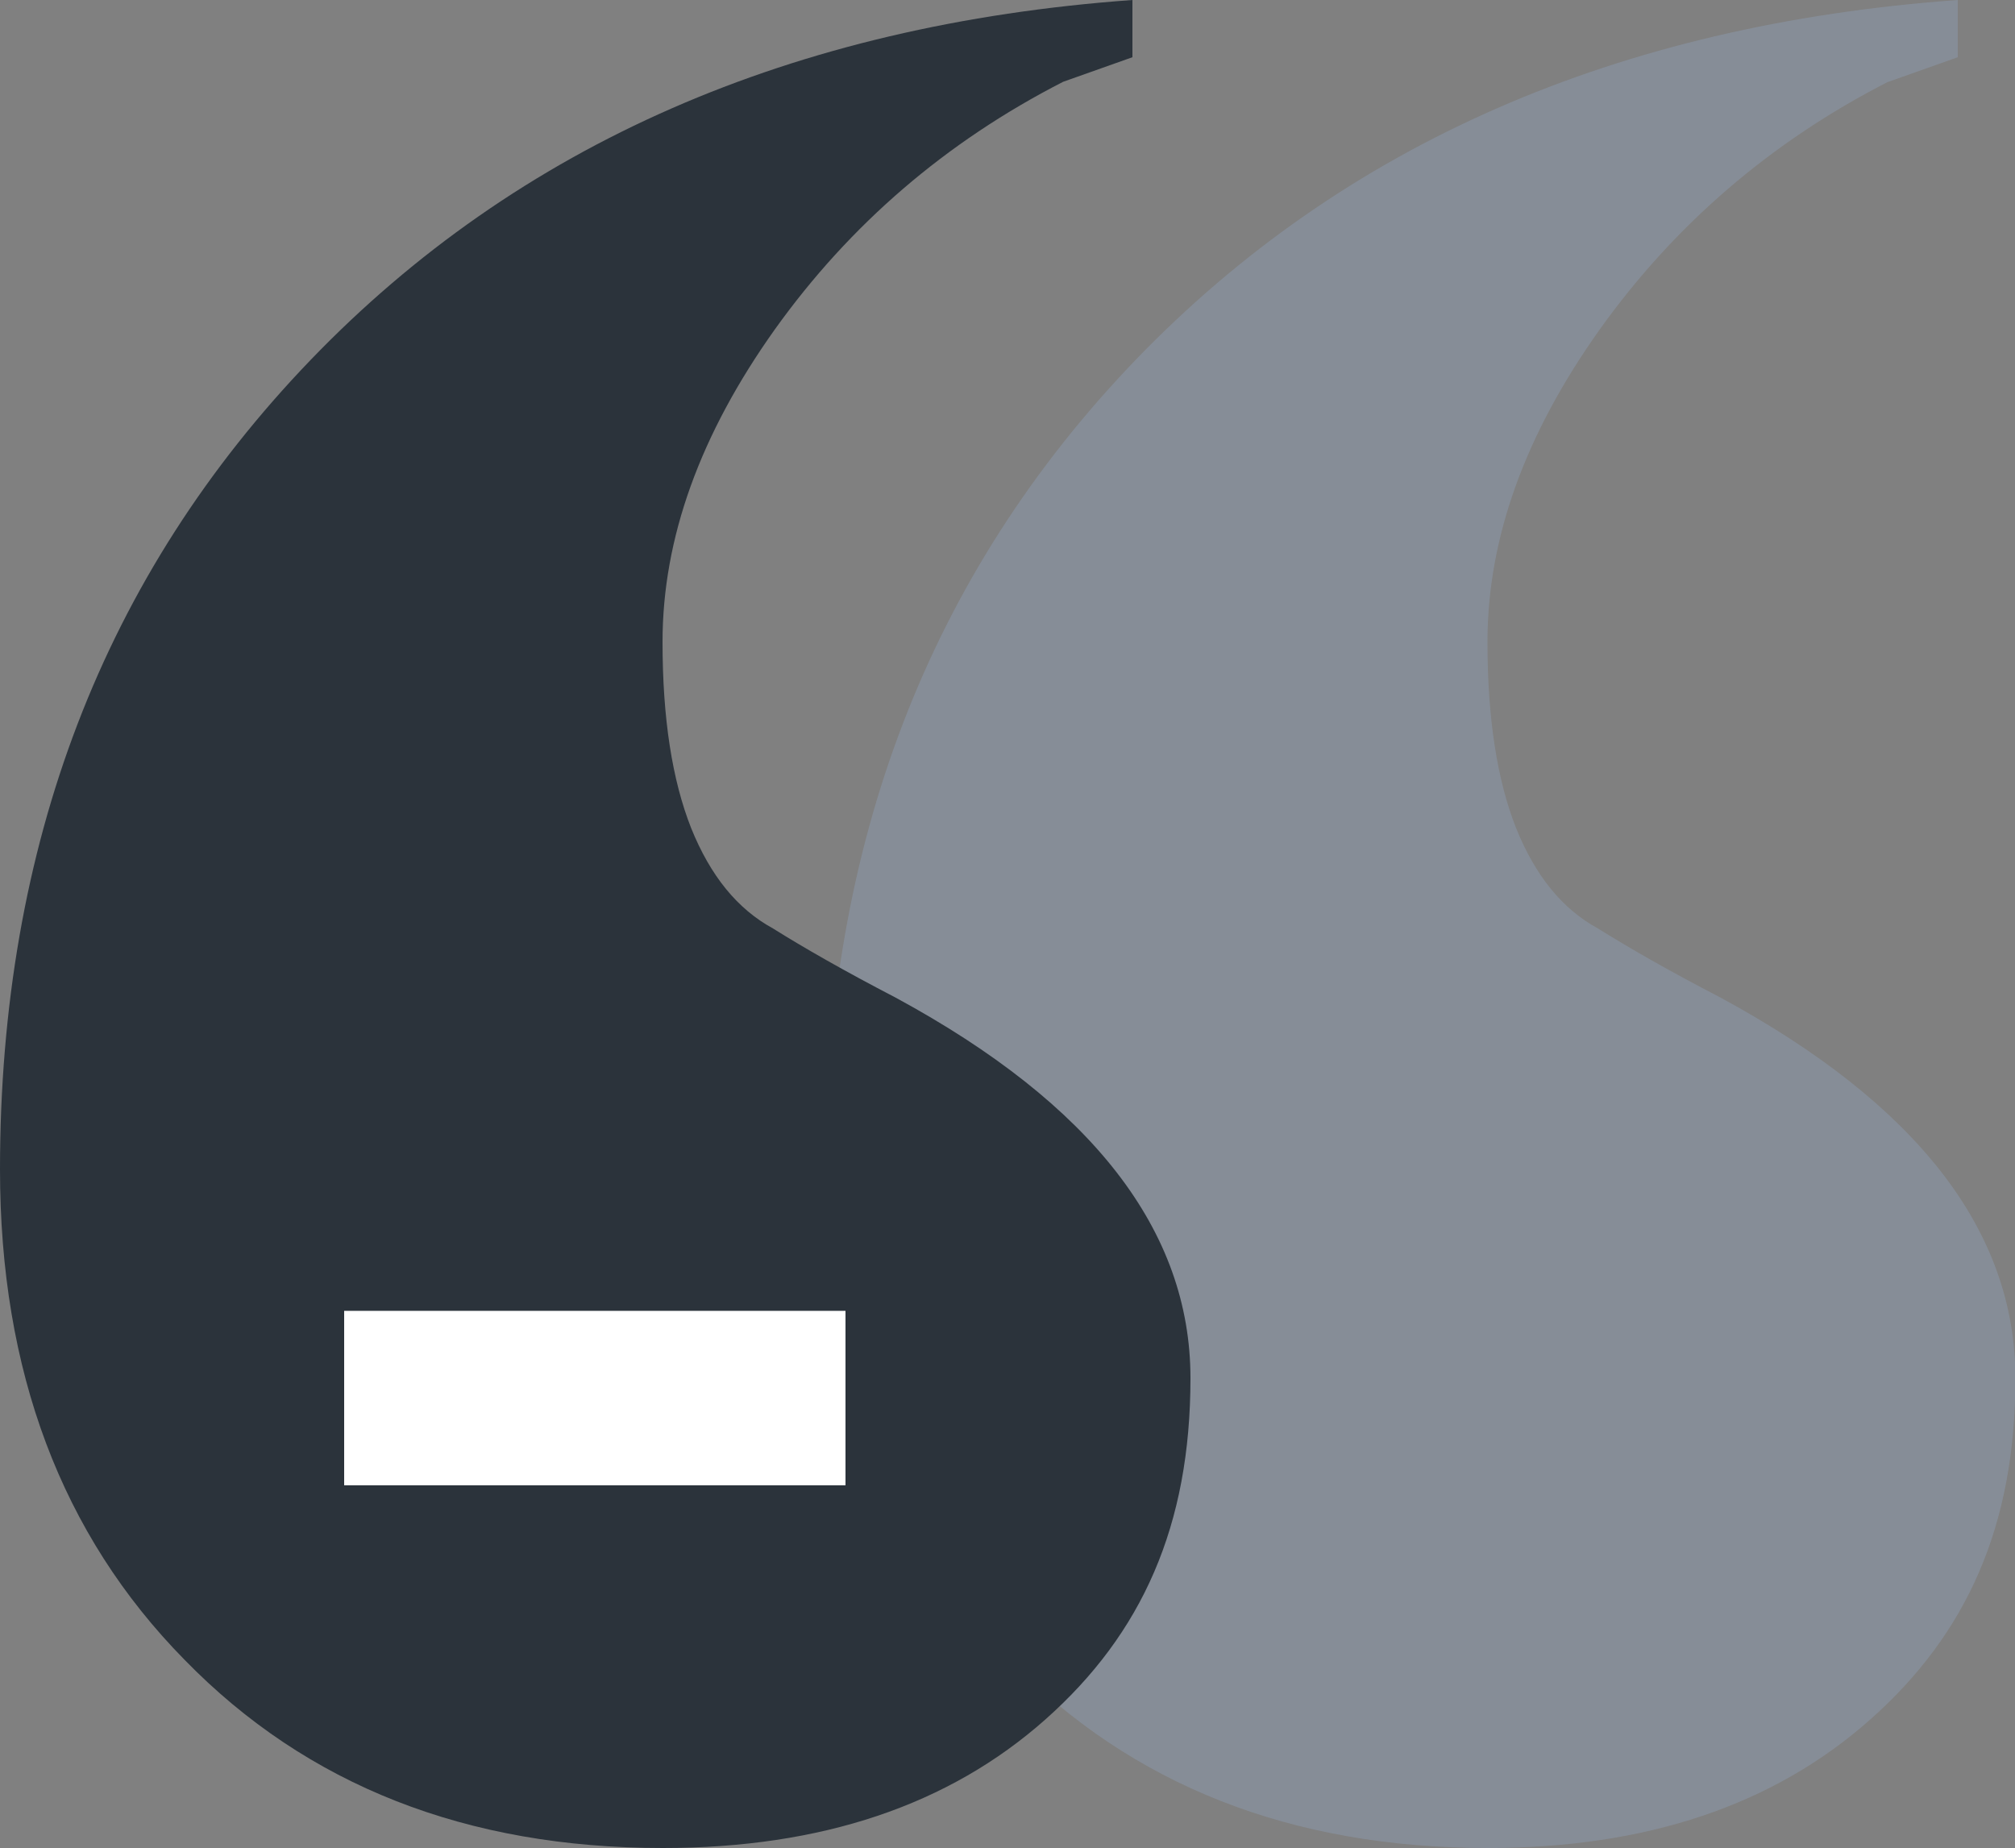
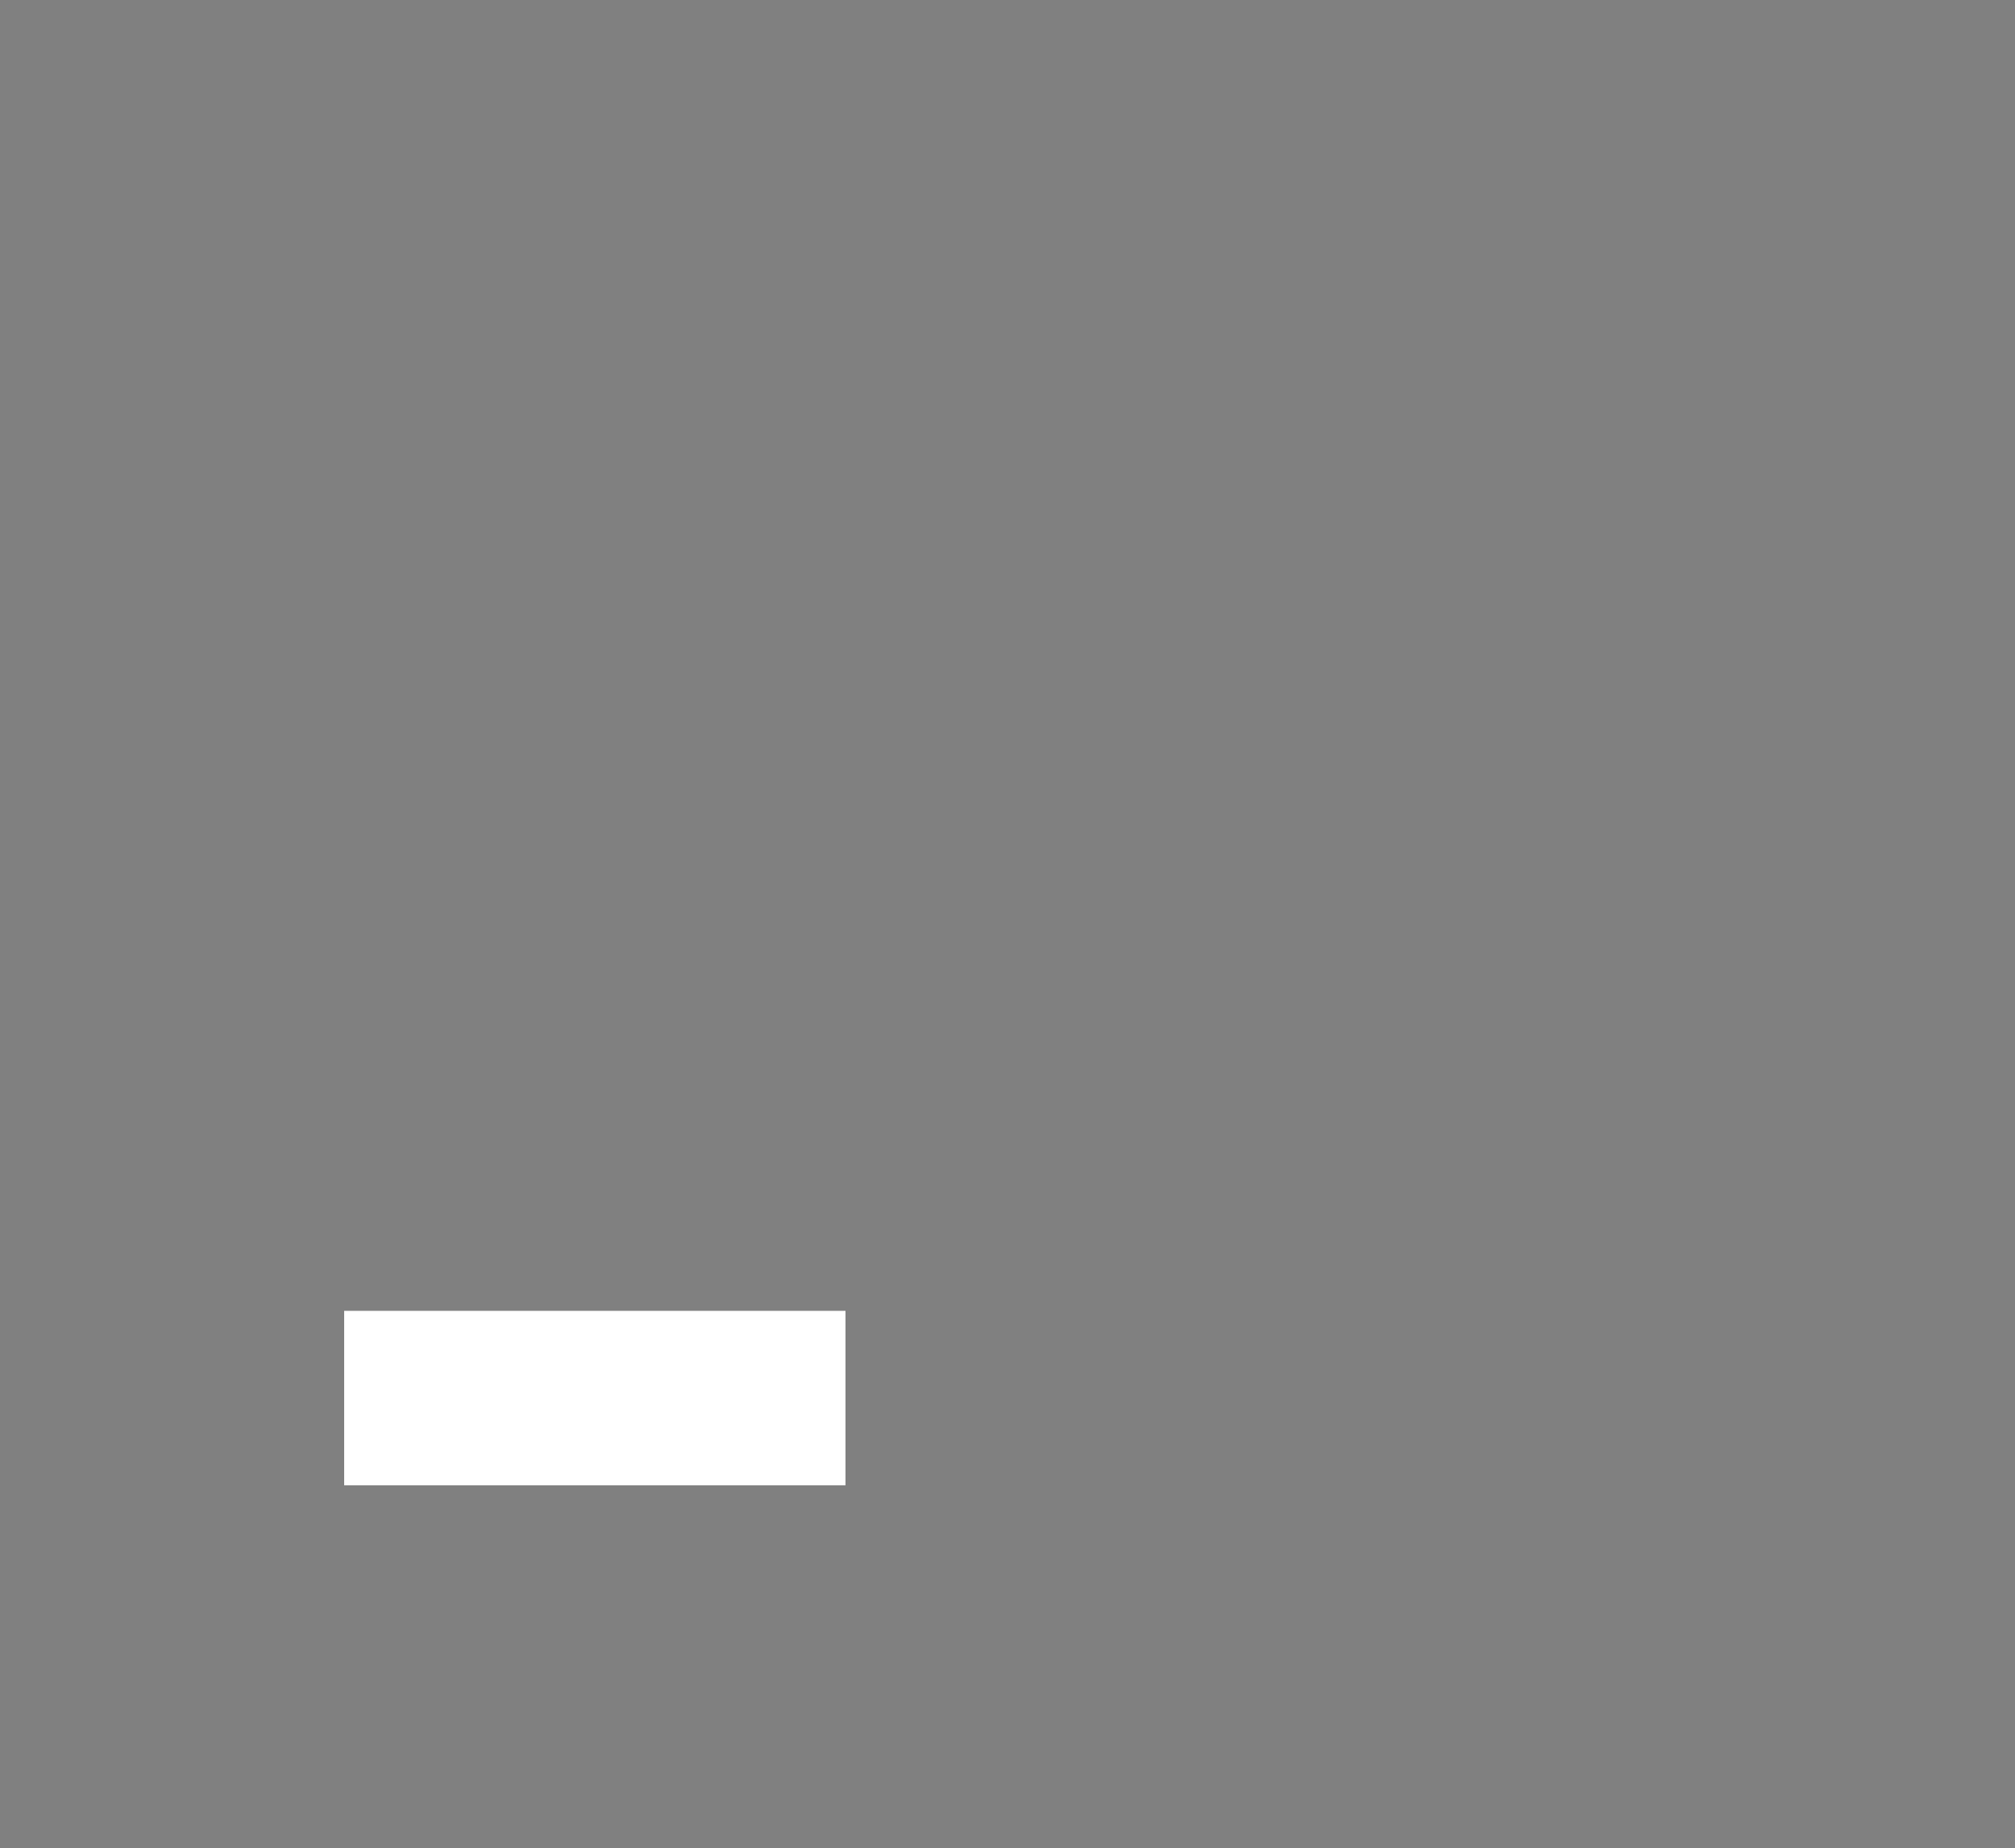
<svg xmlns="http://www.w3.org/2000/svg" id="Layer_2" viewBox="0 0 50 45.86">
  <rect x="0" y="0" width="50" height="45.86" fill="#808080" stroke="none" />
  <defs>
    <style>.cls-1{fill:#fff;}.cls-2{fill:#868d97;}.cls-3{fill:#2b333b;}.cls-4,.cls-5{fill:none;}.cls-5{clip-path:url(#clippath);}</style>
    <clipPath id="clippath">
-       <rect class="cls-4" width="50" height="45.86" />
-     </clipPath>
+       </clipPath>
  </defs>
  <g id="Layer_1-2">
    <g class="cls-5">
-       <path class="cls-2" d="m46.85,2.03c-2.91,1.49-5.29,3.54-7.15,6.14-1.86,2.61-2.79,5.19-2.79,7.76,0,1.9.24,3.43.71,4.62.48,1.19,1.15,2.01,2.03,2.49.75.47,1.76,1.05,3.05,1.72,4.87,2.64,7.31,5.78,7.31,9.44s-1.2,6.34-3.6,8.47c-2.4,2.13-5.56,3.19-9.49,3.19-4.87,0-8.83-1.55-11.87-4.67-3.05-3.11-4.57-7.17-4.57-12.18,0-8.05,2.57-14.75,7.71-20.09C33.33,3.59,40.12.61,48.58,0v1.42l-1.72.61Z" />
      <path class="cls-3" d="m26.38,2.03c-2.91,1.49-5.29,3.54-7.15,6.14-1.86,2.61-2.79,5.19-2.79,7.76,0,1.9.24,3.43.71,4.62.48,1.19,1.15,2.01,2.03,2.49.75.47,1.76,1.05,3.05,1.72,4.87,2.64,7.31,5.78,7.31,9.44s-1.2,6.34-3.6,8.47c-2.4,2.13-5.56,3.19-9.49,3.19-4.87,0-8.83-1.55-11.87-4.67C1.52,38.08,0,34.02,0,29.02,0,20.97,2.57,14.27,7.71,8.93,12.85,3.59,19.65.61,28.1,0v1.42l-1.72.61Z" />
    </g>
    <rect class="cls-1" x="8.54" y="32.53" width="12.44" height="4.33" />
  </g>
</svg>